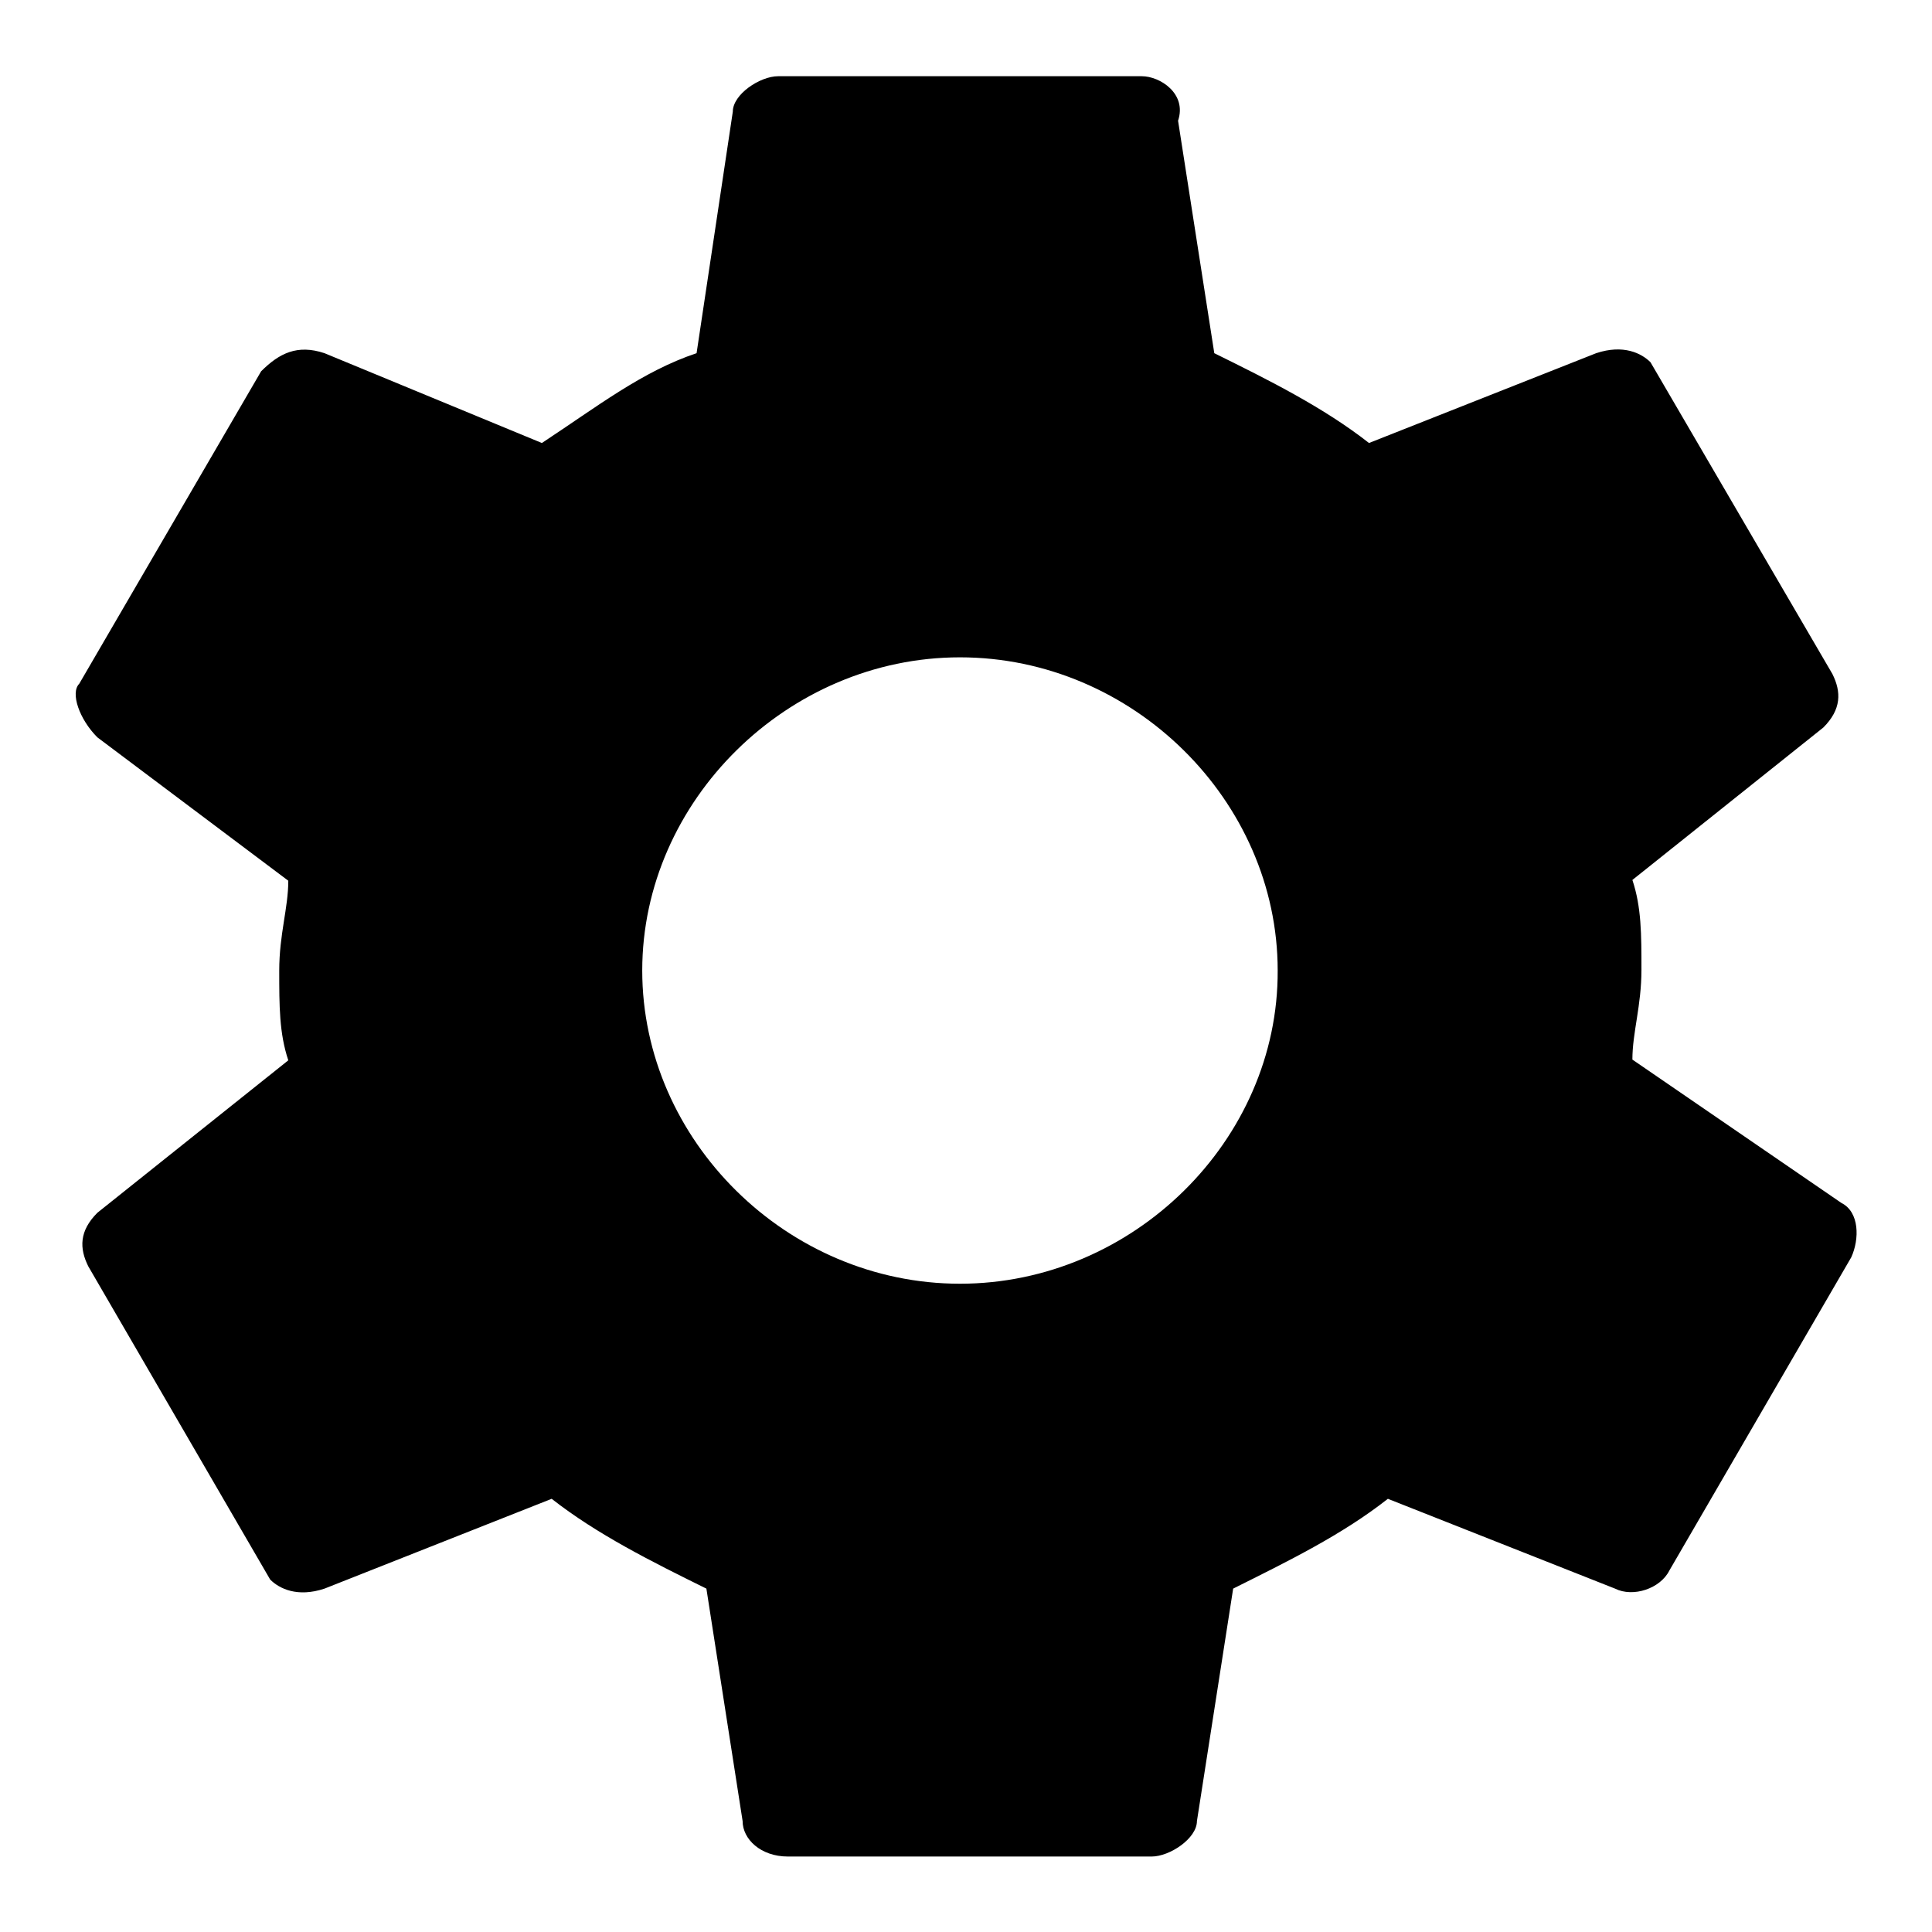
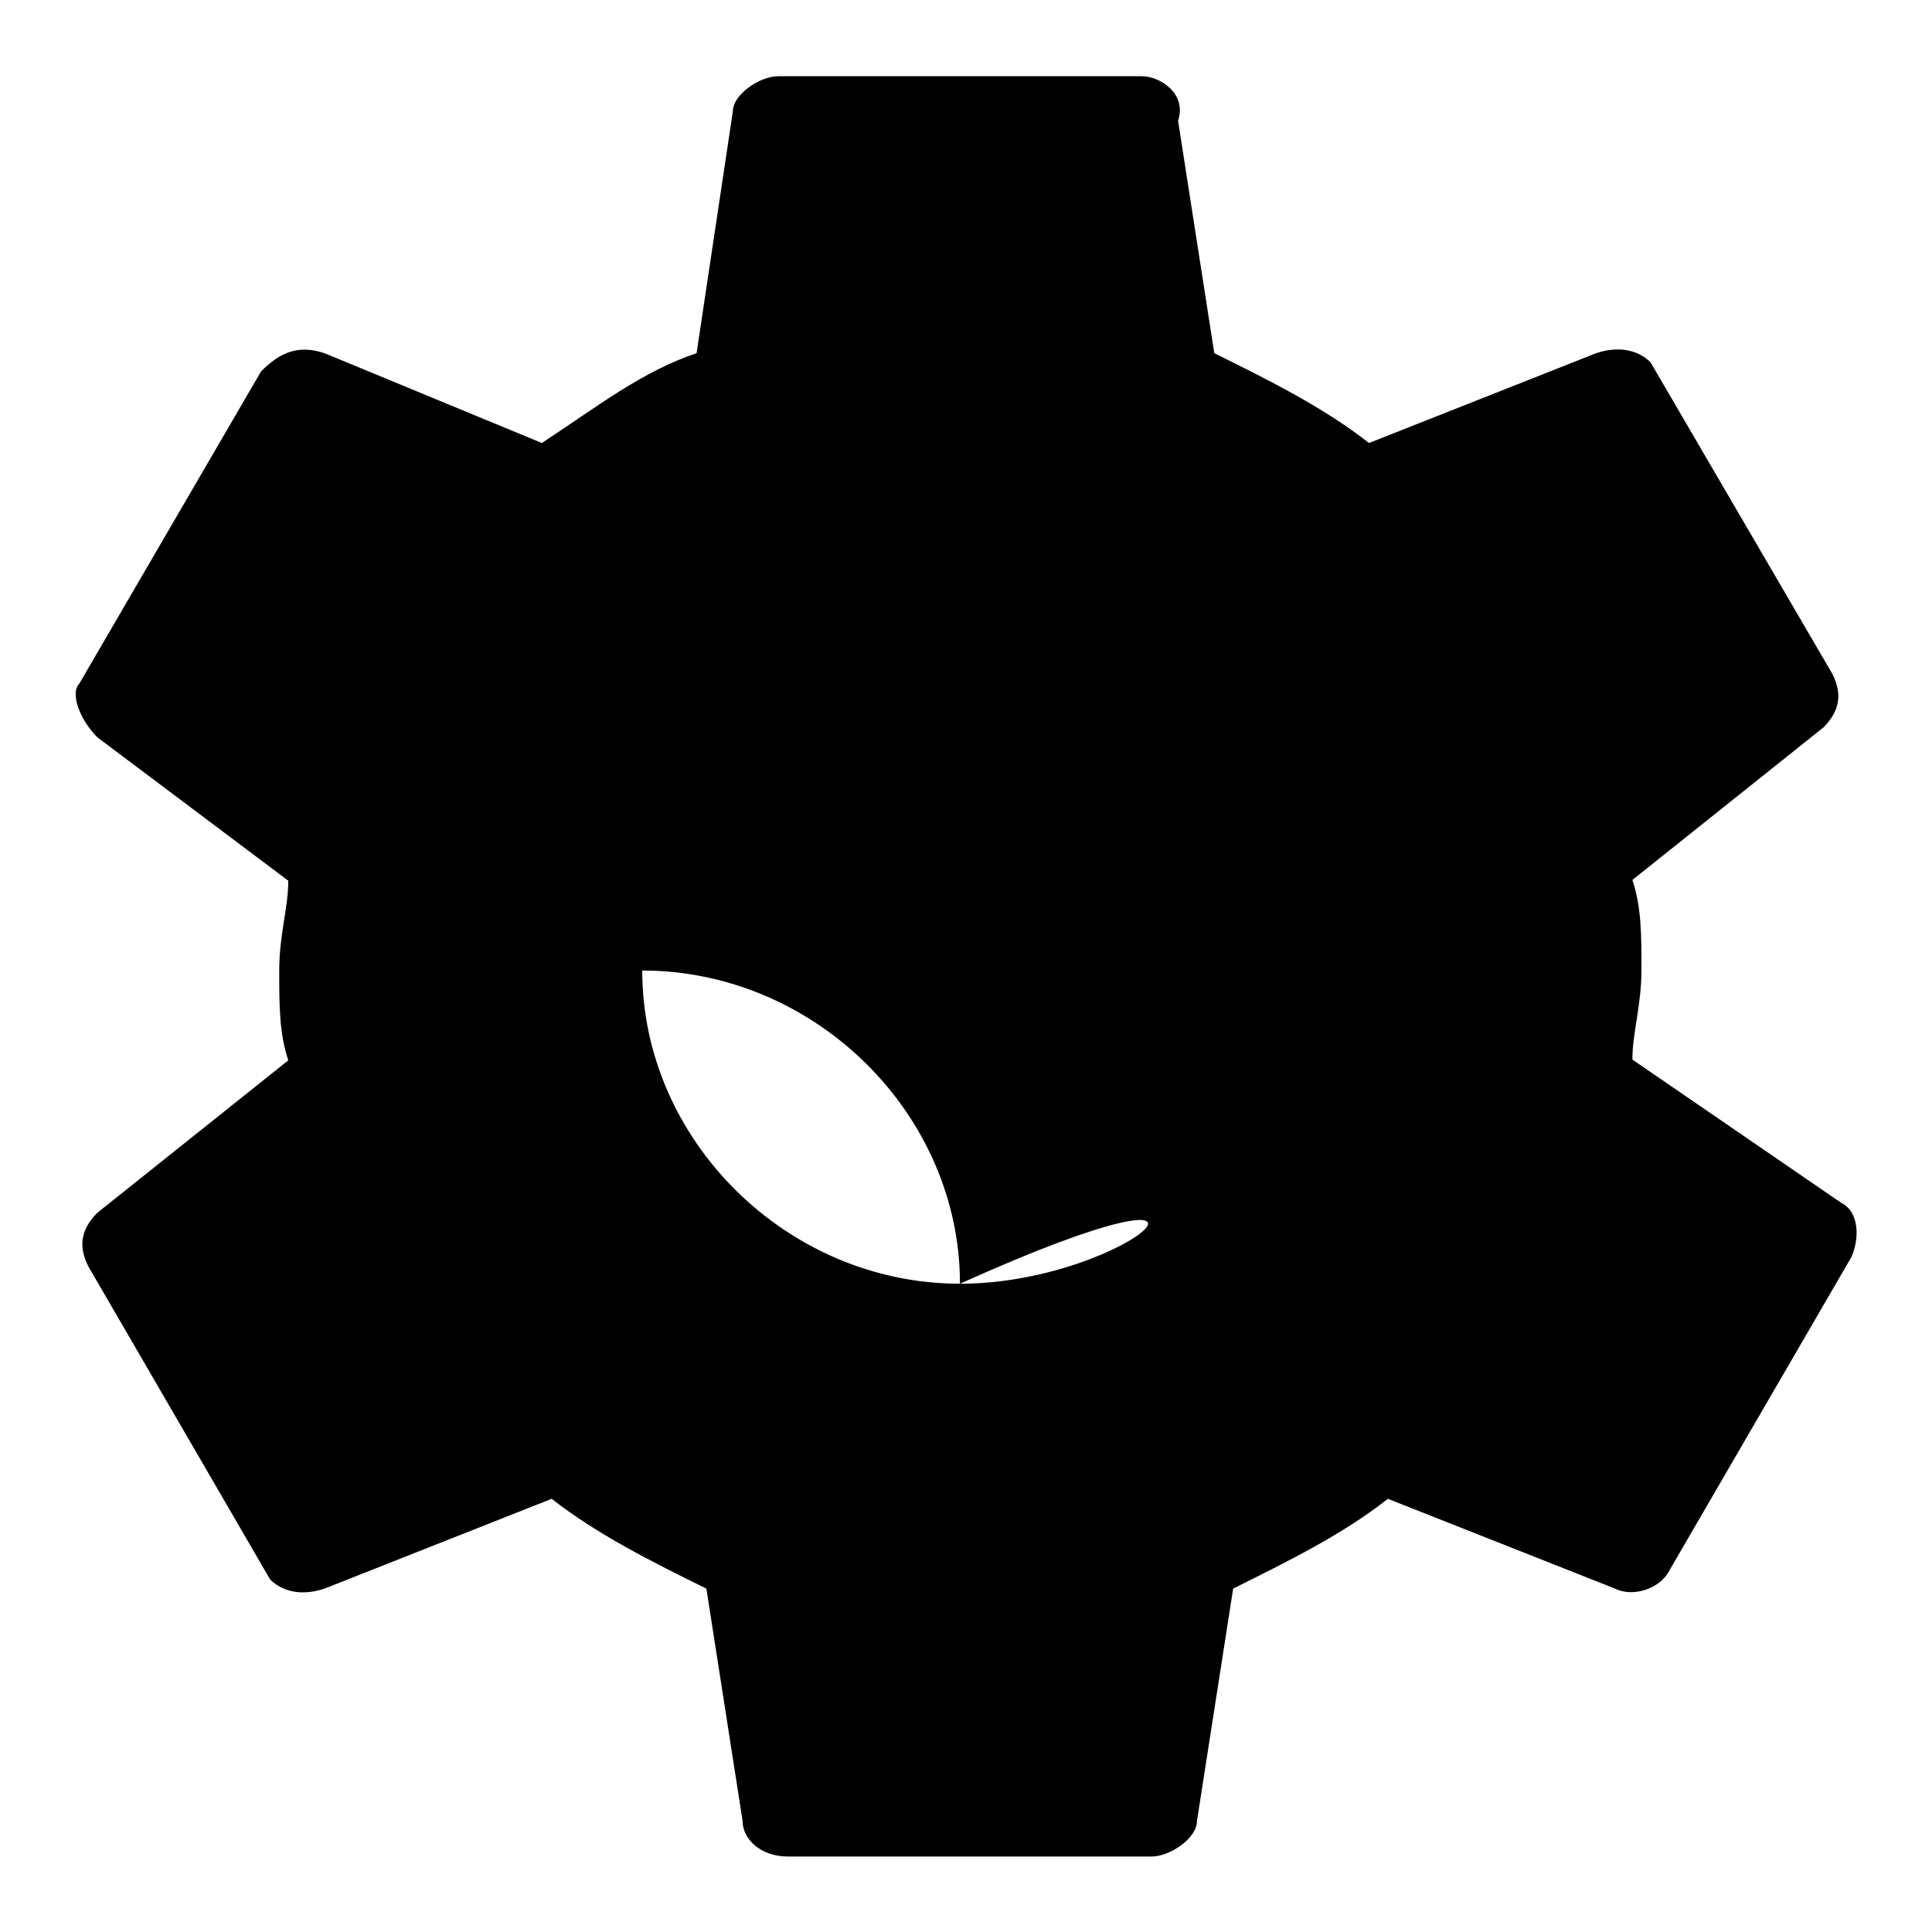
<svg xmlns="http://www.w3.org/2000/svg" version="1.1" x="0px" y="0px" viewBox="0 0 256 256" enable-background="new 0 0 256 256" xml:space="preserve">
  <g>
-     <path fill="#000000" d="M244,159.4l-27.7-19c0-3.6,1.2-7.1,1.2-11.9c0-4.7,0-8.3-1.2-11.9l25.3-20.2c2.4-2.4,2.4-4.7,1.2-7.1 L218.7,48c-1.2-1.2-3.6-2.4-7.2-1.2l-30.1,11.9c-6-4.7-13.2-8.3-20.5-11.9l-4.8-30.8c1.2-3.6-2.4-5.9-4.8-5.9h-48.2 c-2.4,0-6,2.4-6,4.7l-4.8,32c-7.2,2.4-13.2,7.1-20.5,11.9L43,46.8c-3.6-1.2-6,0-8.4,2.4L10.5,90.6c-1.2,1.2,0,4.7,2.4,7.1l25.3,19 c0,3.6-1.2,7.1-1.2,11.9c0,4.7,0,8.3,1.2,11.9l-25.3,20.2c-2.4,2.4-2.4,4.7-1.2,7.1l24.1,41.5c1.2,1.2,3.6,2.4,7.2,1.2l30.1-11.9 c6,4.7,13.2,8.3,20.5,11.9l4.8,30.8c0,2.4,2.4,4.7,6,4.7h48.2c2.4,0,6-2.4,6-4.7l4.8-30.8c7.2-3.6,14.4-7.1,20.5-11.9l30.1,11.9 c2.4,1.2,6,0,7.2-2.4l24.1-41.5C246.4,164.2,246.4,160.6,244,159.4z M127.2,170.1c-22.9,0-42.1-19-42.1-41.5 c0-22.5,19.3-41.5,42.1-41.5c22.9,0,42.1,19,42.1,41.5C169.4,151.1,150.1,170.1,127.2,170.1z" />
+     <path fill="#000000" d="M244,159.4l-27.7-19c0-3.6,1.2-7.1,1.2-11.9c0-4.7,0-8.3-1.2-11.9l25.3-20.2c2.4-2.4,2.4-4.7,1.2-7.1 L218.7,48c-1.2-1.2-3.6-2.4-7.2-1.2l-30.1,11.9c-6-4.7-13.2-8.3-20.5-11.9l-4.8-30.8c1.2-3.6-2.4-5.9-4.8-5.9h-48.2 c-2.4,0-6,2.4-6,4.7l-4.8,32c-7.2,2.4-13.2,7.1-20.5,11.9L43,46.8c-3.6-1.2-6,0-8.4,2.4L10.5,90.6c-1.2,1.2,0,4.7,2.4,7.1l25.3,19 c0,3.6-1.2,7.1-1.2,11.9c0,4.7,0,8.3,1.2,11.9l-25.3,20.2c-2.4,2.4-2.4,4.7-1.2,7.1l24.1,41.5c1.2,1.2,3.6,2.4,7.2,1.2l30.1-11.9 c6,4.7,13.2,8.3,20.5,11.9l4.8,30.8c0,2.4,2.4,4.7,6,4.7h48.2c2.4,0,6-2.4,6-4.7l4.8-30.8c7.2-3.6,14.4-7.1,20.5-11.9l30.1,11.9 c2.4,1.2,6,0,7.2-2.4l24.1-41.5C246.4,164.2,246.4,160.6,244,159.4z M127.2,170.1c-22.9,0-42.1-19-42.1-41.5 c22.9,0,42.1,19,42.1,41.5C169.4,151.1,150.1,170.1,127.2,170.1z" />
  </g>
</svg>